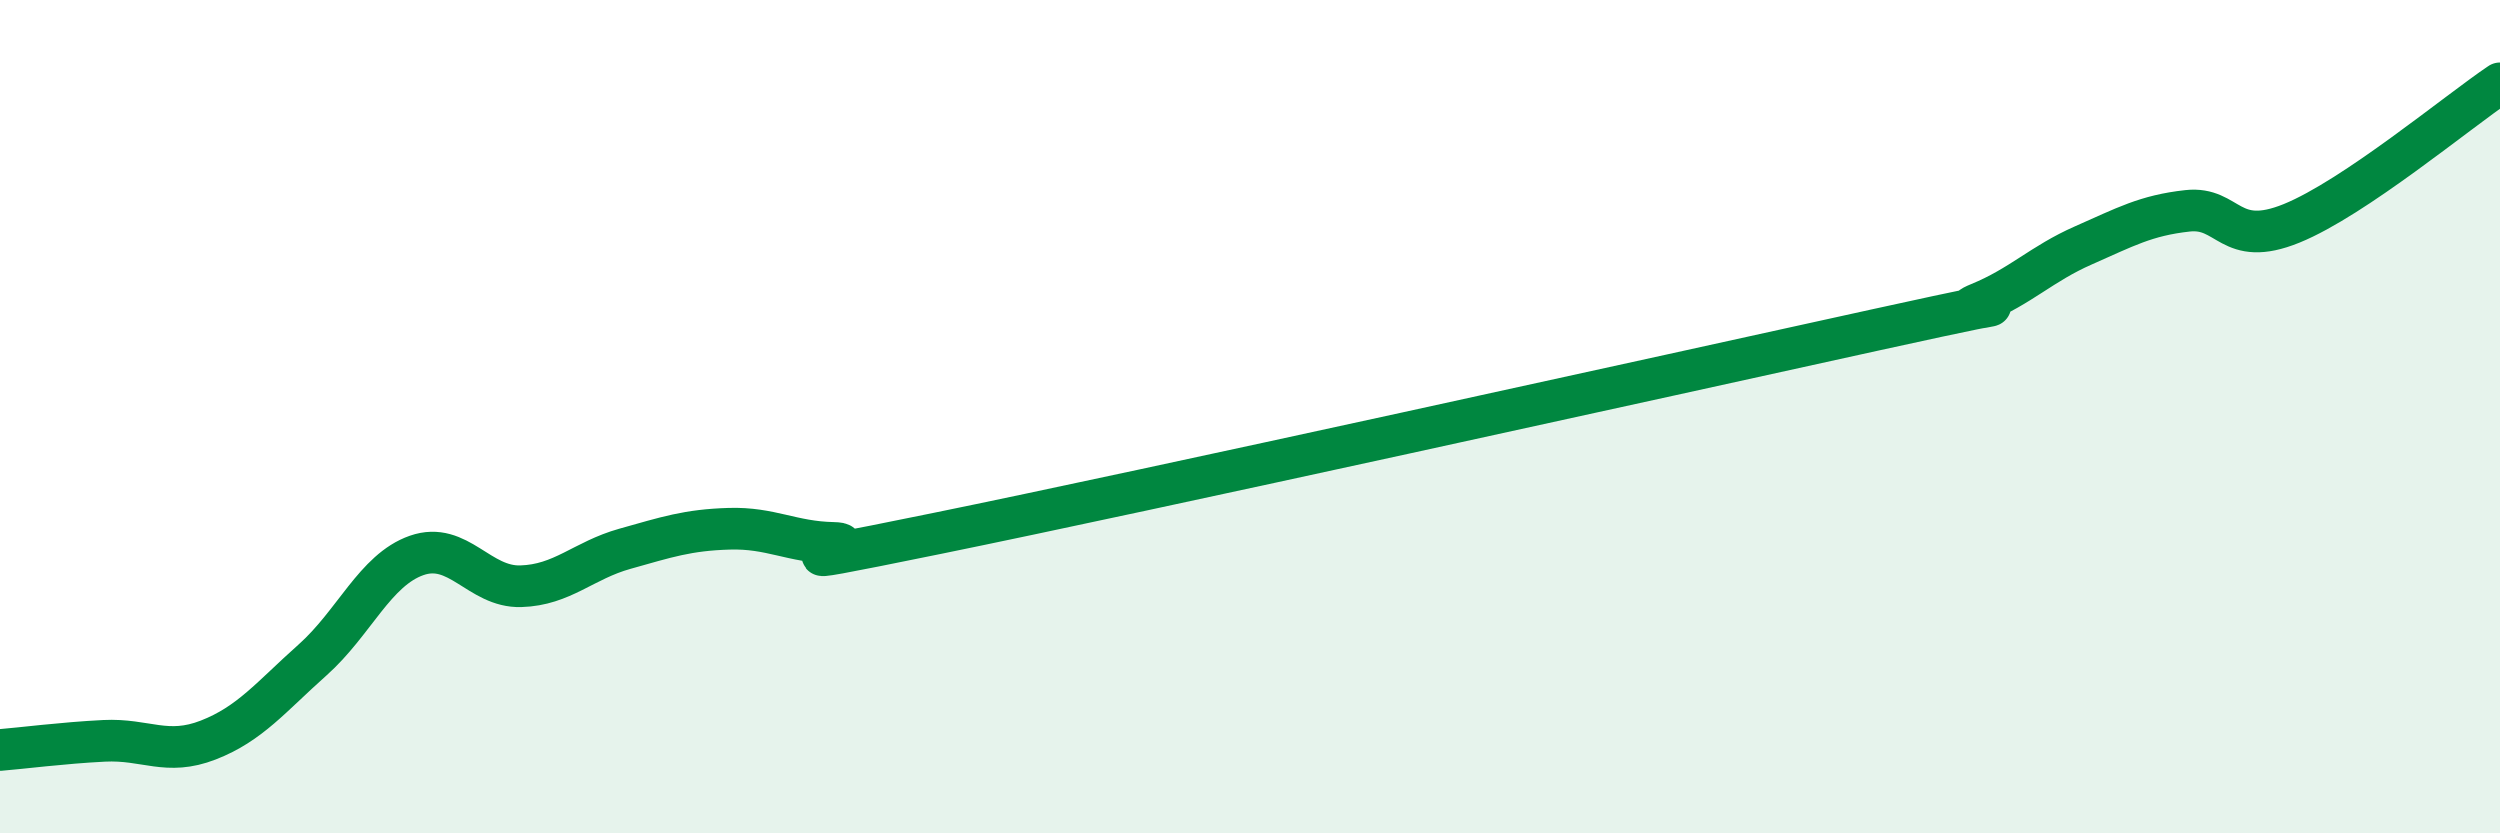
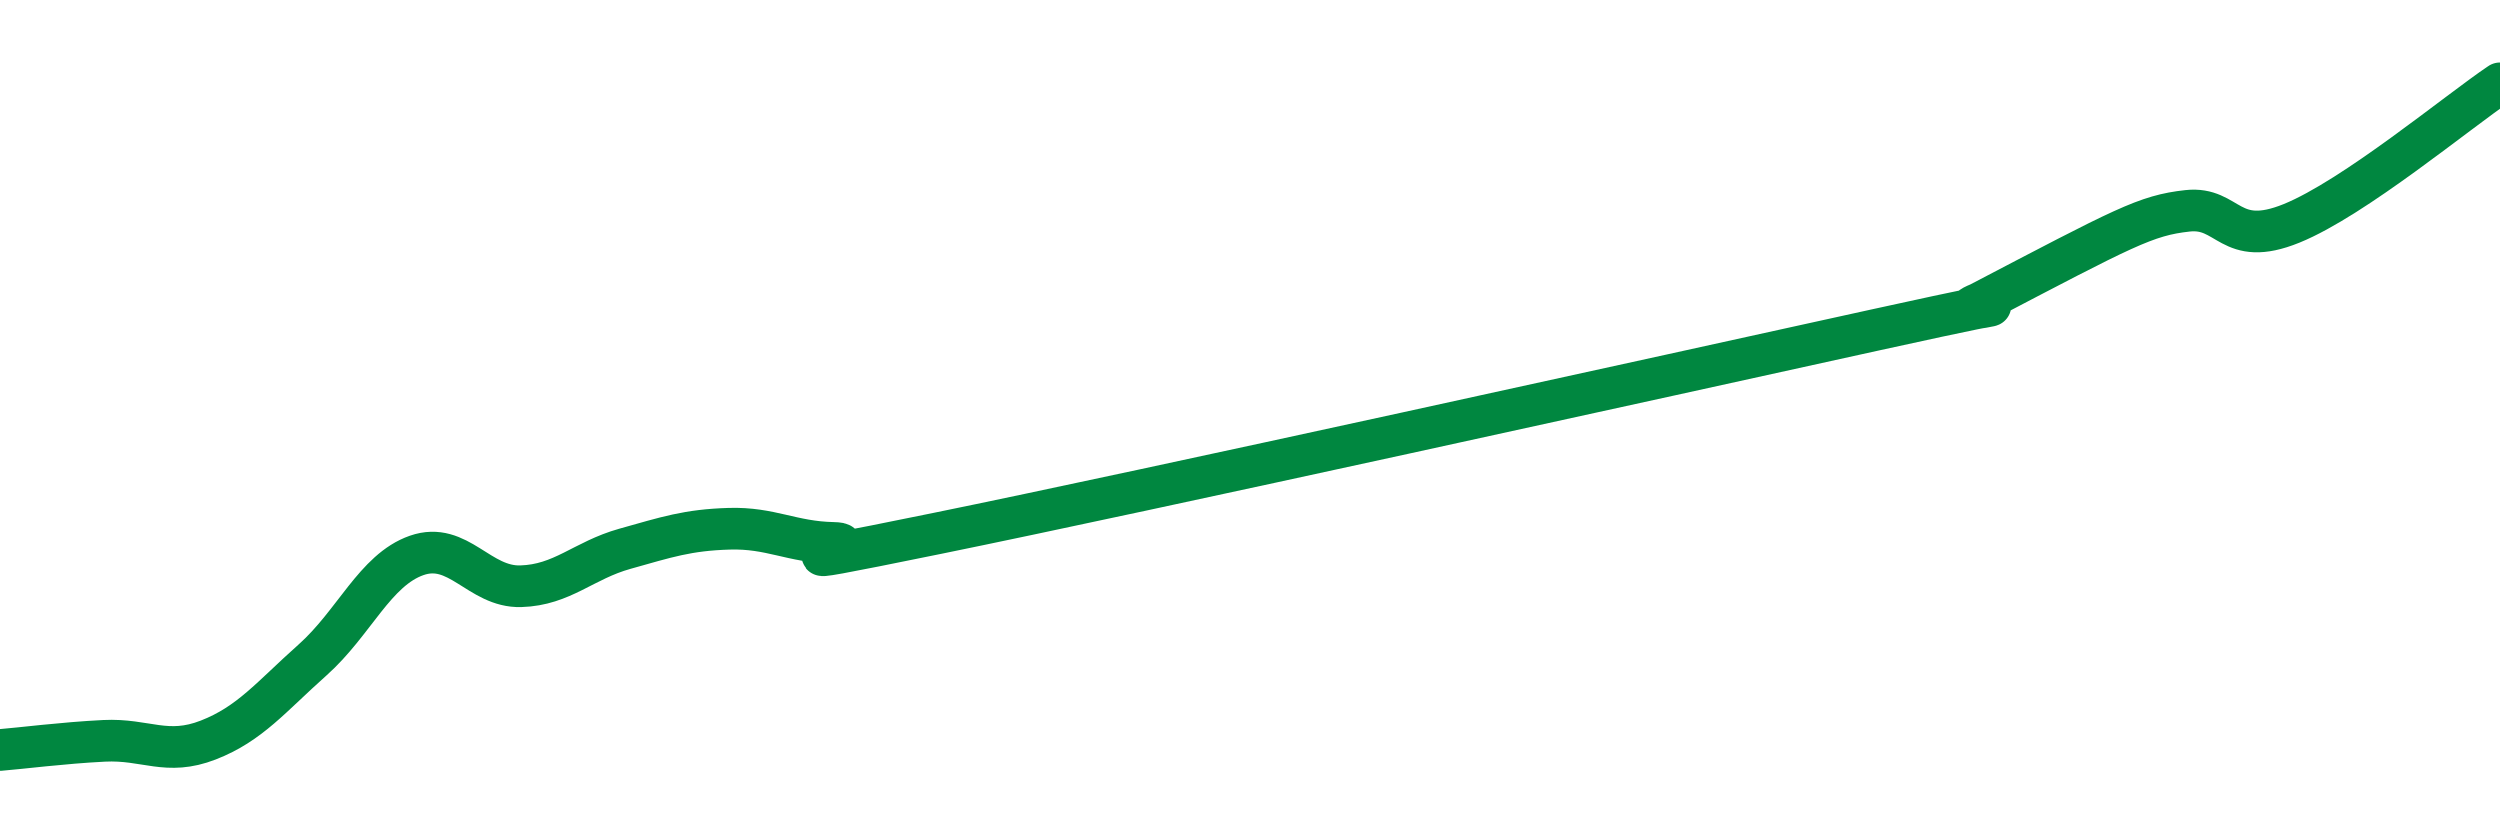
<svg xmlns="http://www.w3.org/2000/svg" width="60" height="20" viewBox="0 0 60 20">
-   <path d="M 0,18 C 0.5,17.96 1.5,17.83 2.5,17.78 C 3.5,17.73 4,18.15 5,17.76 C 6,17.37 6.5,16.73 7.5,15.84 C 8.5,14.95 9,13.68 10,13.33 C 11,12.98 11.5,14.1 12.5,14.07 C 13.5,14.04 14,13.45 15,13.17 C 16,12.89 16.5,12.72 17.5,12.69 C 18.5,12.66 19,13.01 20,13.03 C 21,13.05 17.5,13.82 22.5,12.8 C 27.5,11.78 40,9.02 45,7.92 C 50,6.82 46.5,7.69 47.5,7.28 C 48.5,6.87 49,6.33 50,5.89 C 51,5.45 51.5,5.17 52.5,5.06 C 53.5,4.95 53.5,5.97 55,5.36 C 56.5,4.75 59,2.67 60,2L60 20L0 20Z" fill="#008740" opacity="0.1" stroke-linecap="round" stroke-linejoin="round" />
-   <path d="M 0,18 C 0.5,17.96 1.5,17.83 2.5,17.78 C 3.5,17.73 4,18.15 5,17.76 C 6,17.37 6.5,16.73 7.5,15.84 C 8.5,14.95 9,13.68 10,13.33 C 11,12.98 11.5,14.1 12.5,14.07 C 13.5,14.04 14,13.45 15,13.17 C 16,12.89 16.5,12.72 17.5,12.69 C 18.5,12.66 19,13.01 20,13.03 C 21,13.05 17.5,13.82 22.5,12.8 C 27.5,11.78 40,9.02 45,7.92 C 50,6.82 46.5,7.69 47.5,7.28 C 48.5,6.87 49,6.33 50,5.89 C 51,5.45 51.5,5.17 52.5,5.06 C 53.5,4.95 53.5,5.97 55,5.36 C 56.5,4.75 59,2.67 60,2" stroke="#008740" stroke-width="1" fill="none" stroke-linecap="round" stroke-linejoin="round" />
+   <path d="M 0,18 C 0.5,17.96 1.5,17.83 2.5,17.78 C 3.5,17.73 4,18.15 5,17.76 C 6,17.37 6.5,16.73 7.5,15.84 C 8.5,14.95 9,13.68 10,13.33 C 11,12.98 11.5,14.1 12.5,14.07 C 13.5,14.04 14,13.45 15,13.17 C 16,12.89 16.5,12.72 17.5,12.69 C 18.5,12.66 19,13.01 20,13.03 C 21,13.05 17.5,13.82 22.5,12.8 C 27.5,11.78 40,9.02 45,7.92 C 50,6.82 46.5,7.69 47.5,7.28 C 51,5.45 51.5,5.17 52.5,5.06 C 53.5,4.95 53.5,5.97 55,5.36 C 56.5,4.75 59,2.67 60,2" stroke="#008740" stroke-width="1" fill="none" stroke-linecap="round" stroke-linejoin="round" />
</svg>